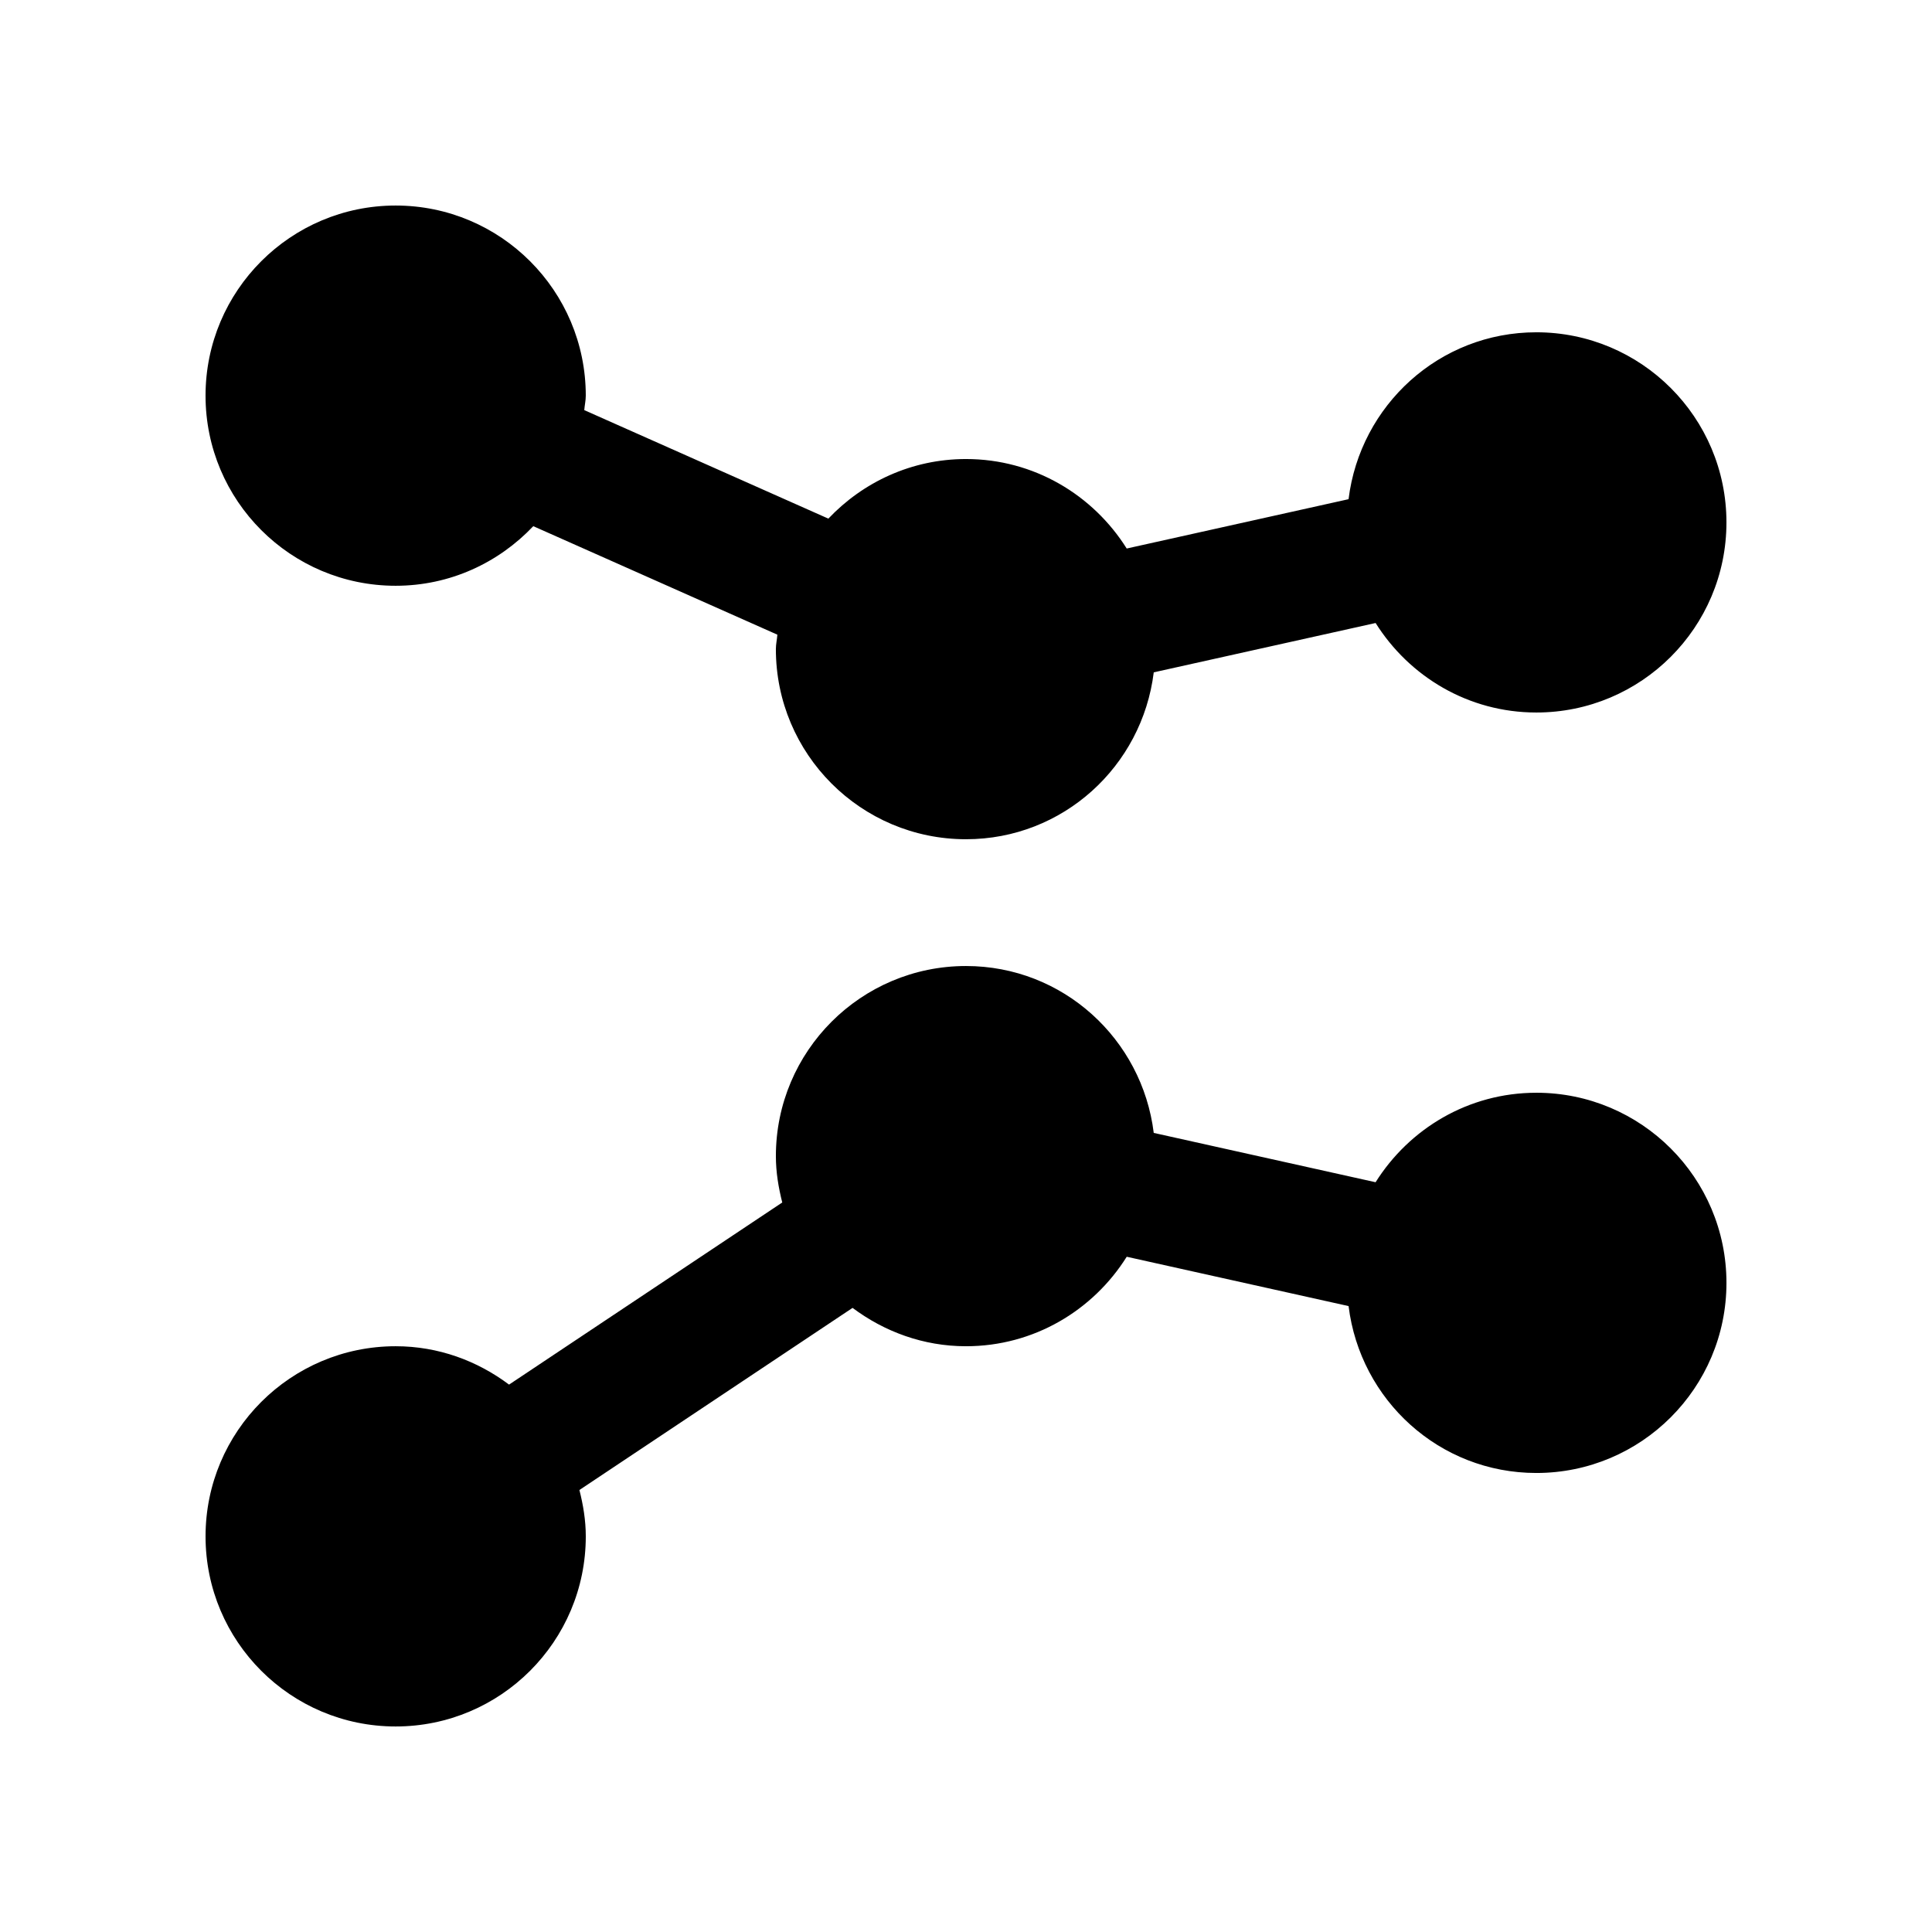
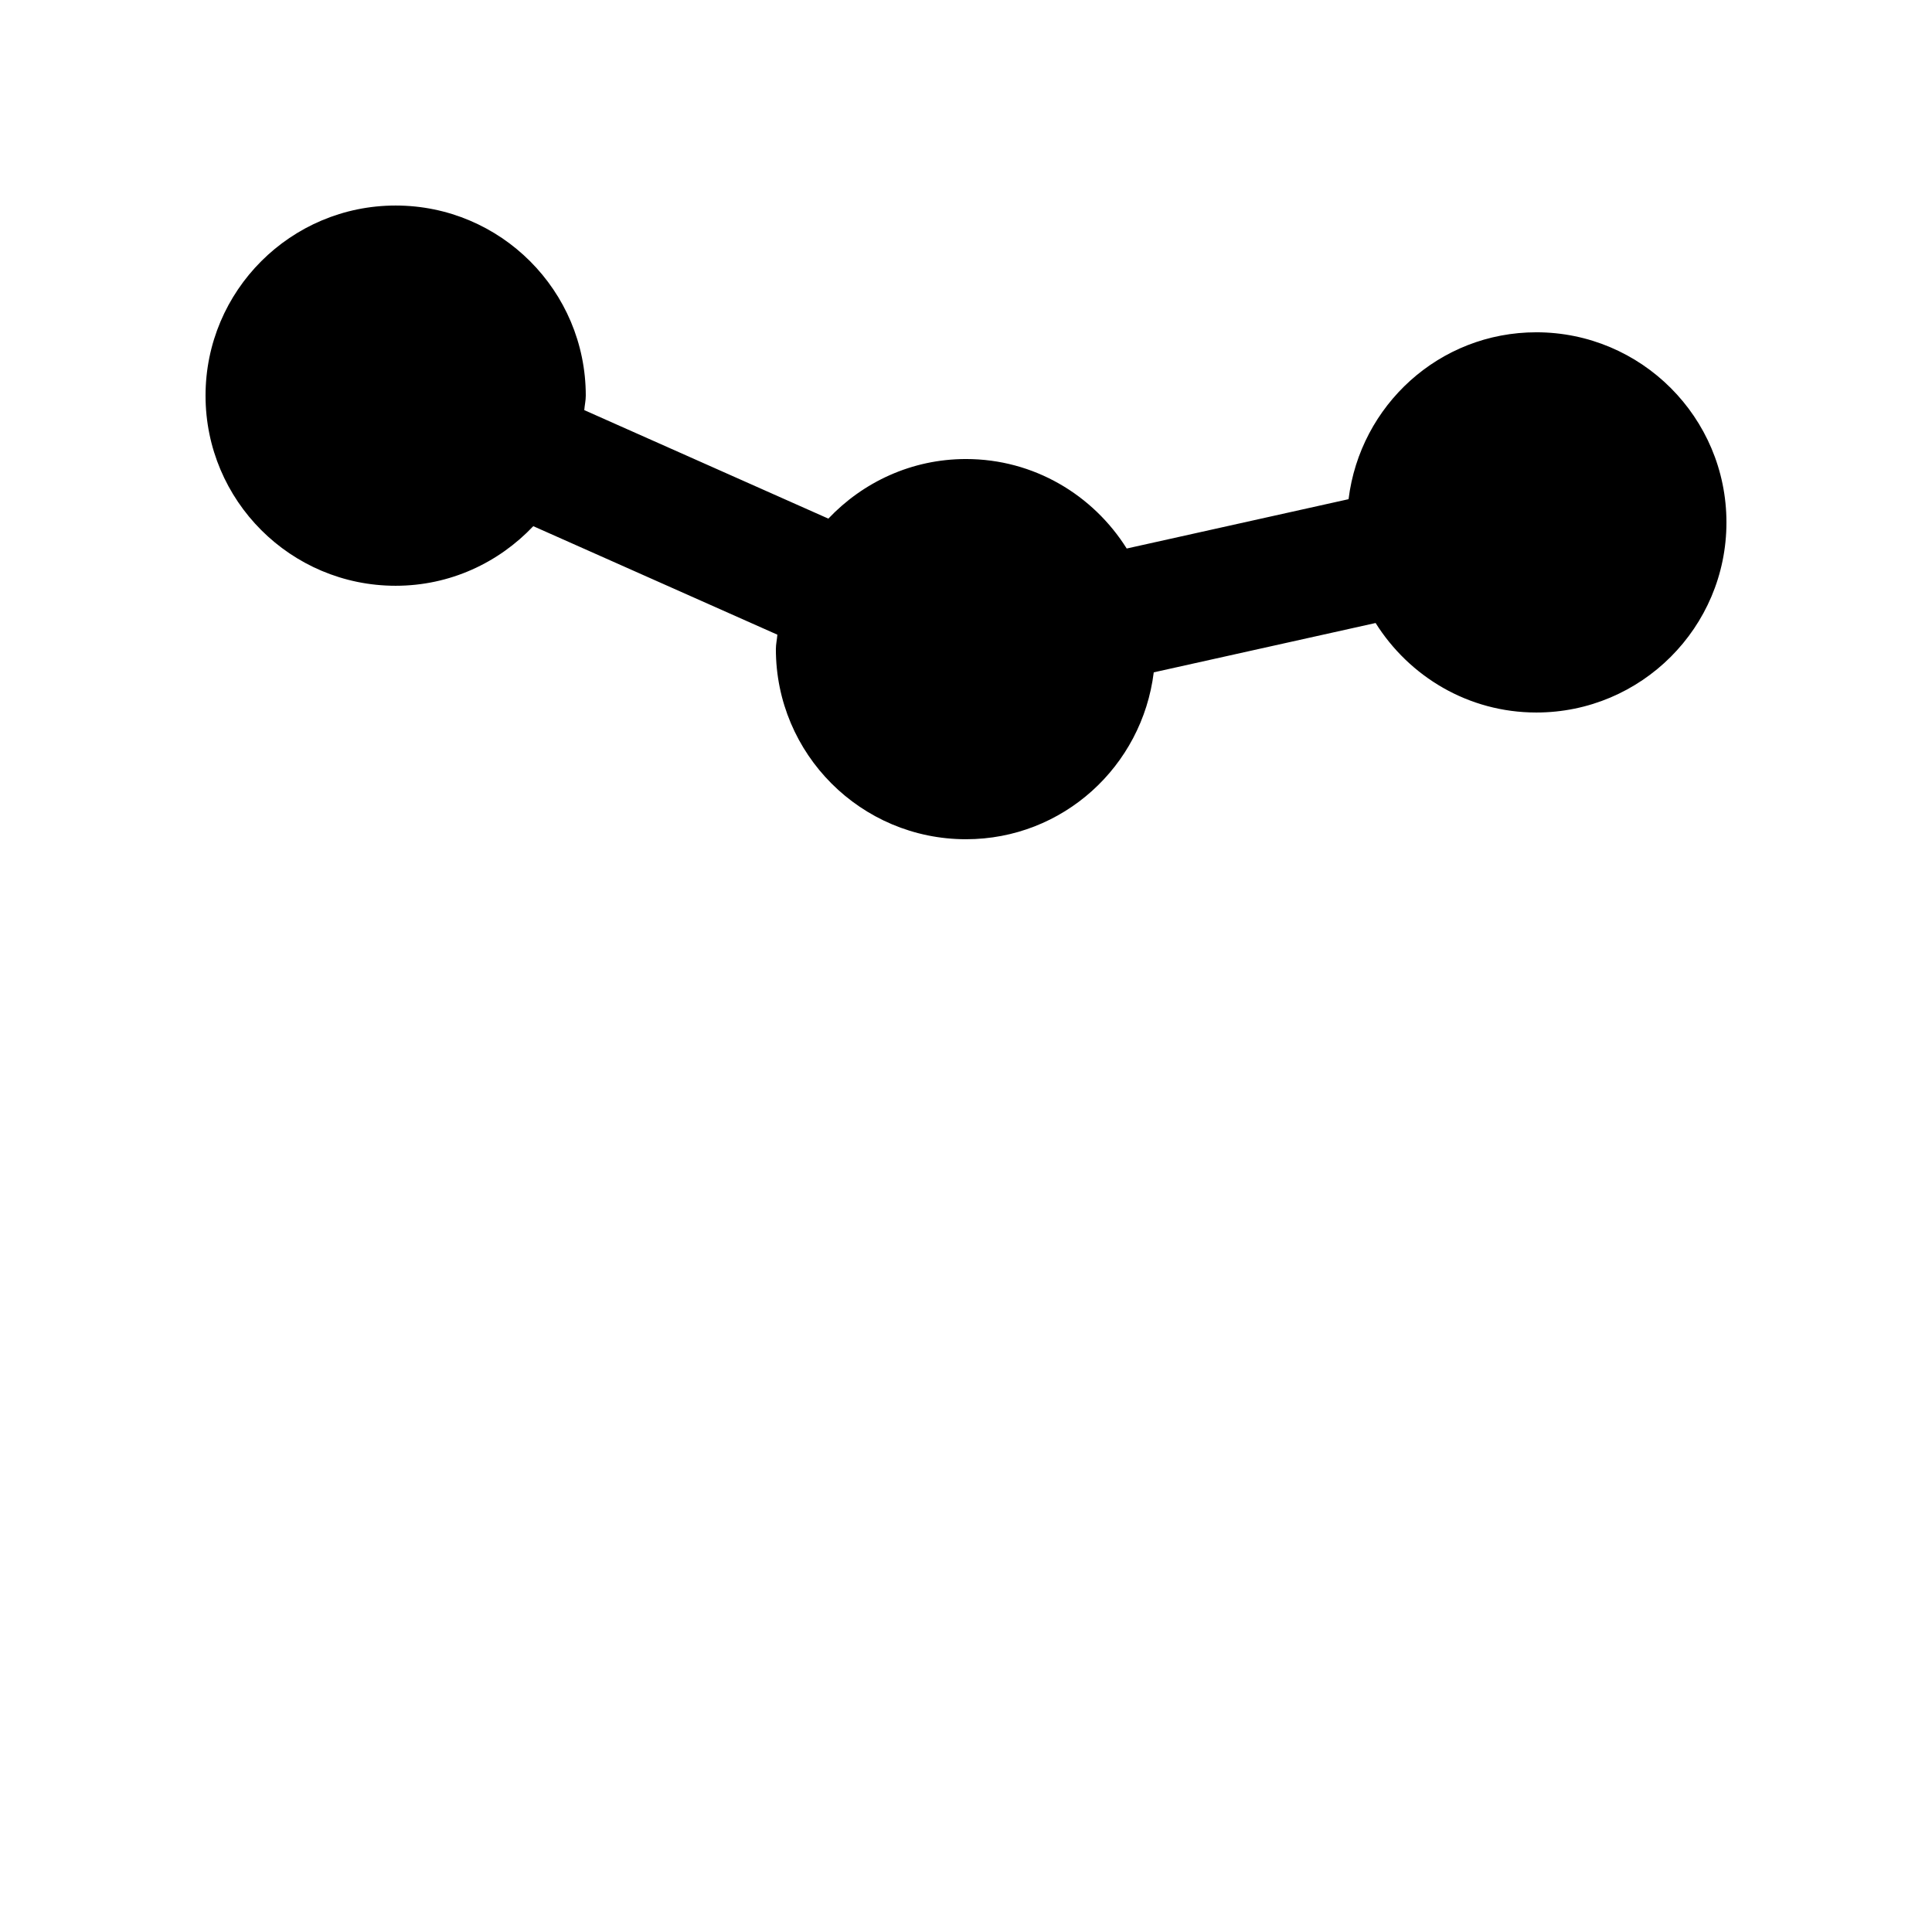
<svg xmlns="http://www.w3.org/2000/svg" fill="#000000" width="800px" height="800px" version="1.1" viewBox="144 144 512 512">
  <g>
    <path d="m551.14 232.06c-25.715 0-46.691 19.352-49.758 44.23l-58.793 13.074c-8.922-14.203-24.602-23.715-42.594-23.715-14.398 0-27.293 6.117-36.473 15.793l-64.684-28.754c0.098-1.297 0.398-2.527 0.398-3.836 0-27.816-22.566-50.383-50.383-50.383-27.816 0-50.383 22.566-50.383 50.383 0 27.832 22.566 50.383 50.383 50.383 14.398 0 27.293-6.102 36.473-15.793l64.684 28.754c-0.098 1.289-0.395 2.519-0.395 3.828 0 27.832 22.566 50.383 50.383 50.383 25.715 0 46.691-19.336 49.758-44.23l58.793-13.074c8.922 14.203 24.602 23.719 42.594 23.719 27.816 0 50.383-22.551 50.383-50.383-0.004-27.812-22.57-50.379-50.387-50.379z" />
-     <path d="m551.14 433.59c-17.992 0-33.668 9.512-42.594 23.715l-58.793-13.074c-3.062-24.875-24.039-44.227-49.754-44.227-27.816 0-50.383 22.566-50.383 50.383 0 4.266 0.691 8.328 1.688 12.281l-72.402 48.266c-8.398-6.297-18.73-10.168-30.047-10.168-27.816 0-50.383 22.566-50.383 50.383 0 27.832 22.566 50.383 50.383 50.383 27.816 0 50.383-22.551 50.383-50.383 0-4.266-0.691-8.328-1.688-12.281l72.387-48.266c8.414 6.289 18.746 10.164 30.062 10.164 17.992 0 33.691-9.512 42.594-23.715l58.793 13.074c3.062 24.895 24.035 44.23 49.758 44.23 27.816 0 50.383-22.555 50.383-50.383-0.004-27.816-22.57-50.383-50.387-50.383z" />
  </g>
</svg>